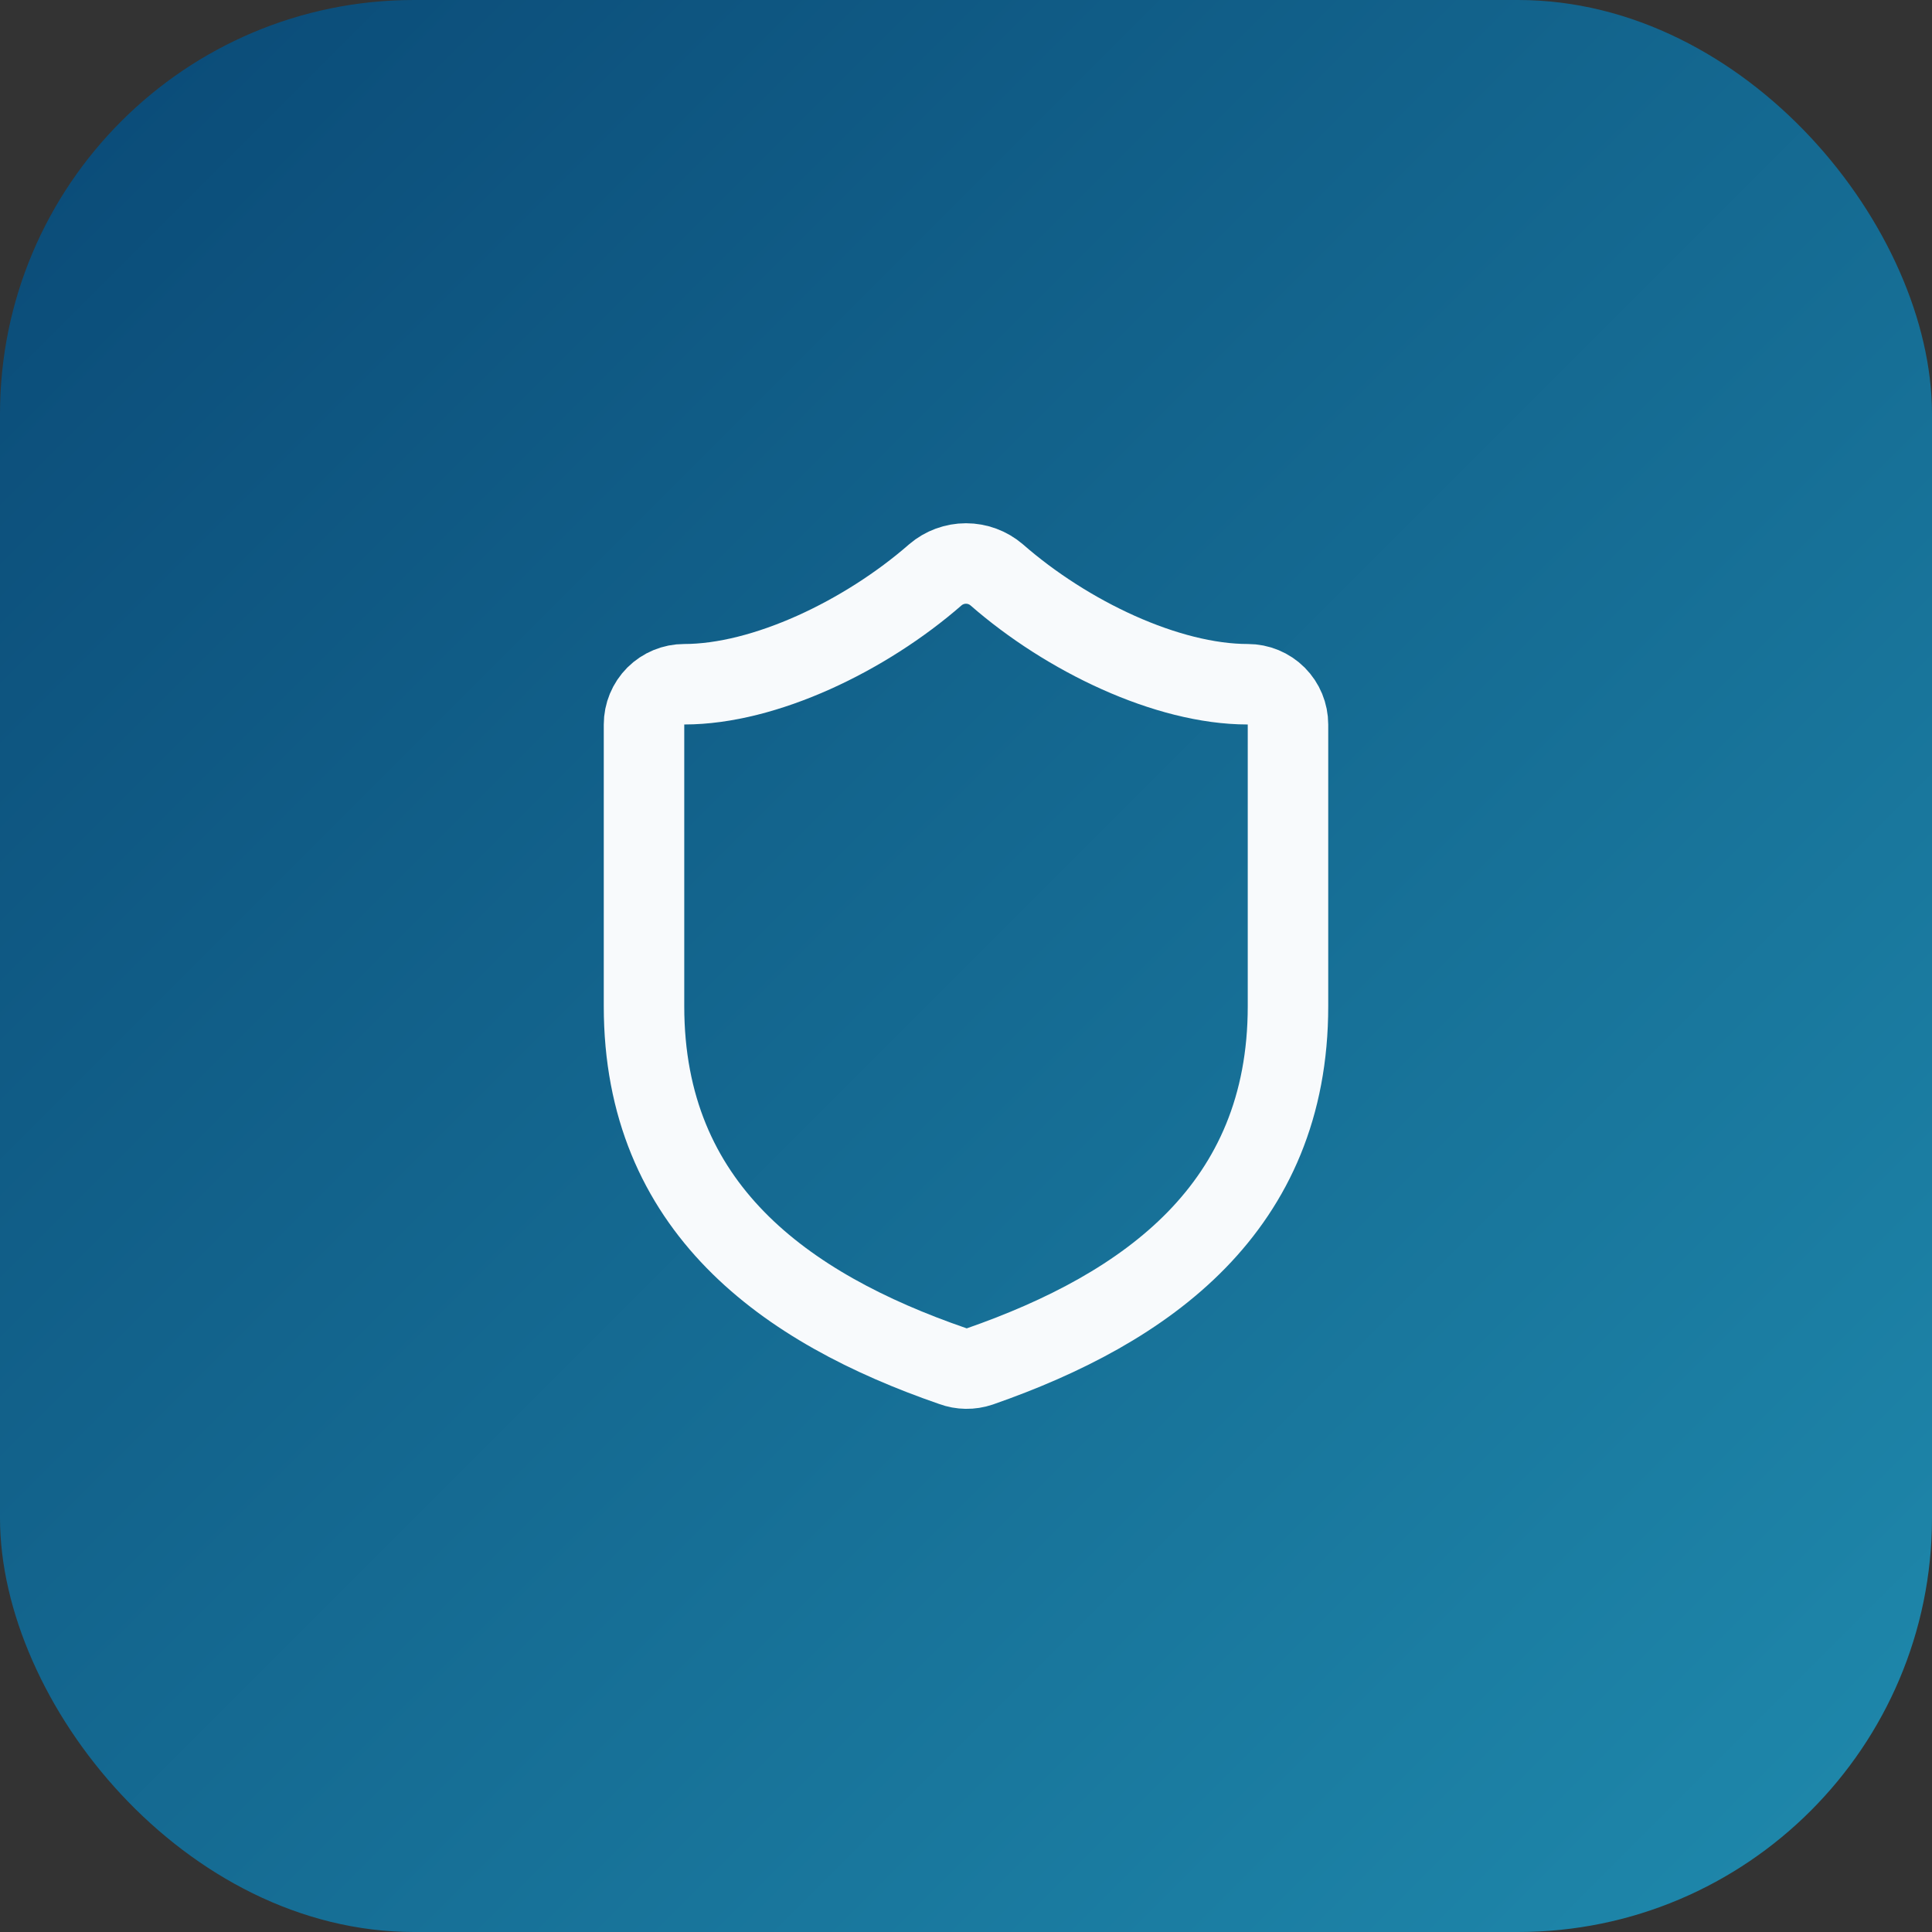
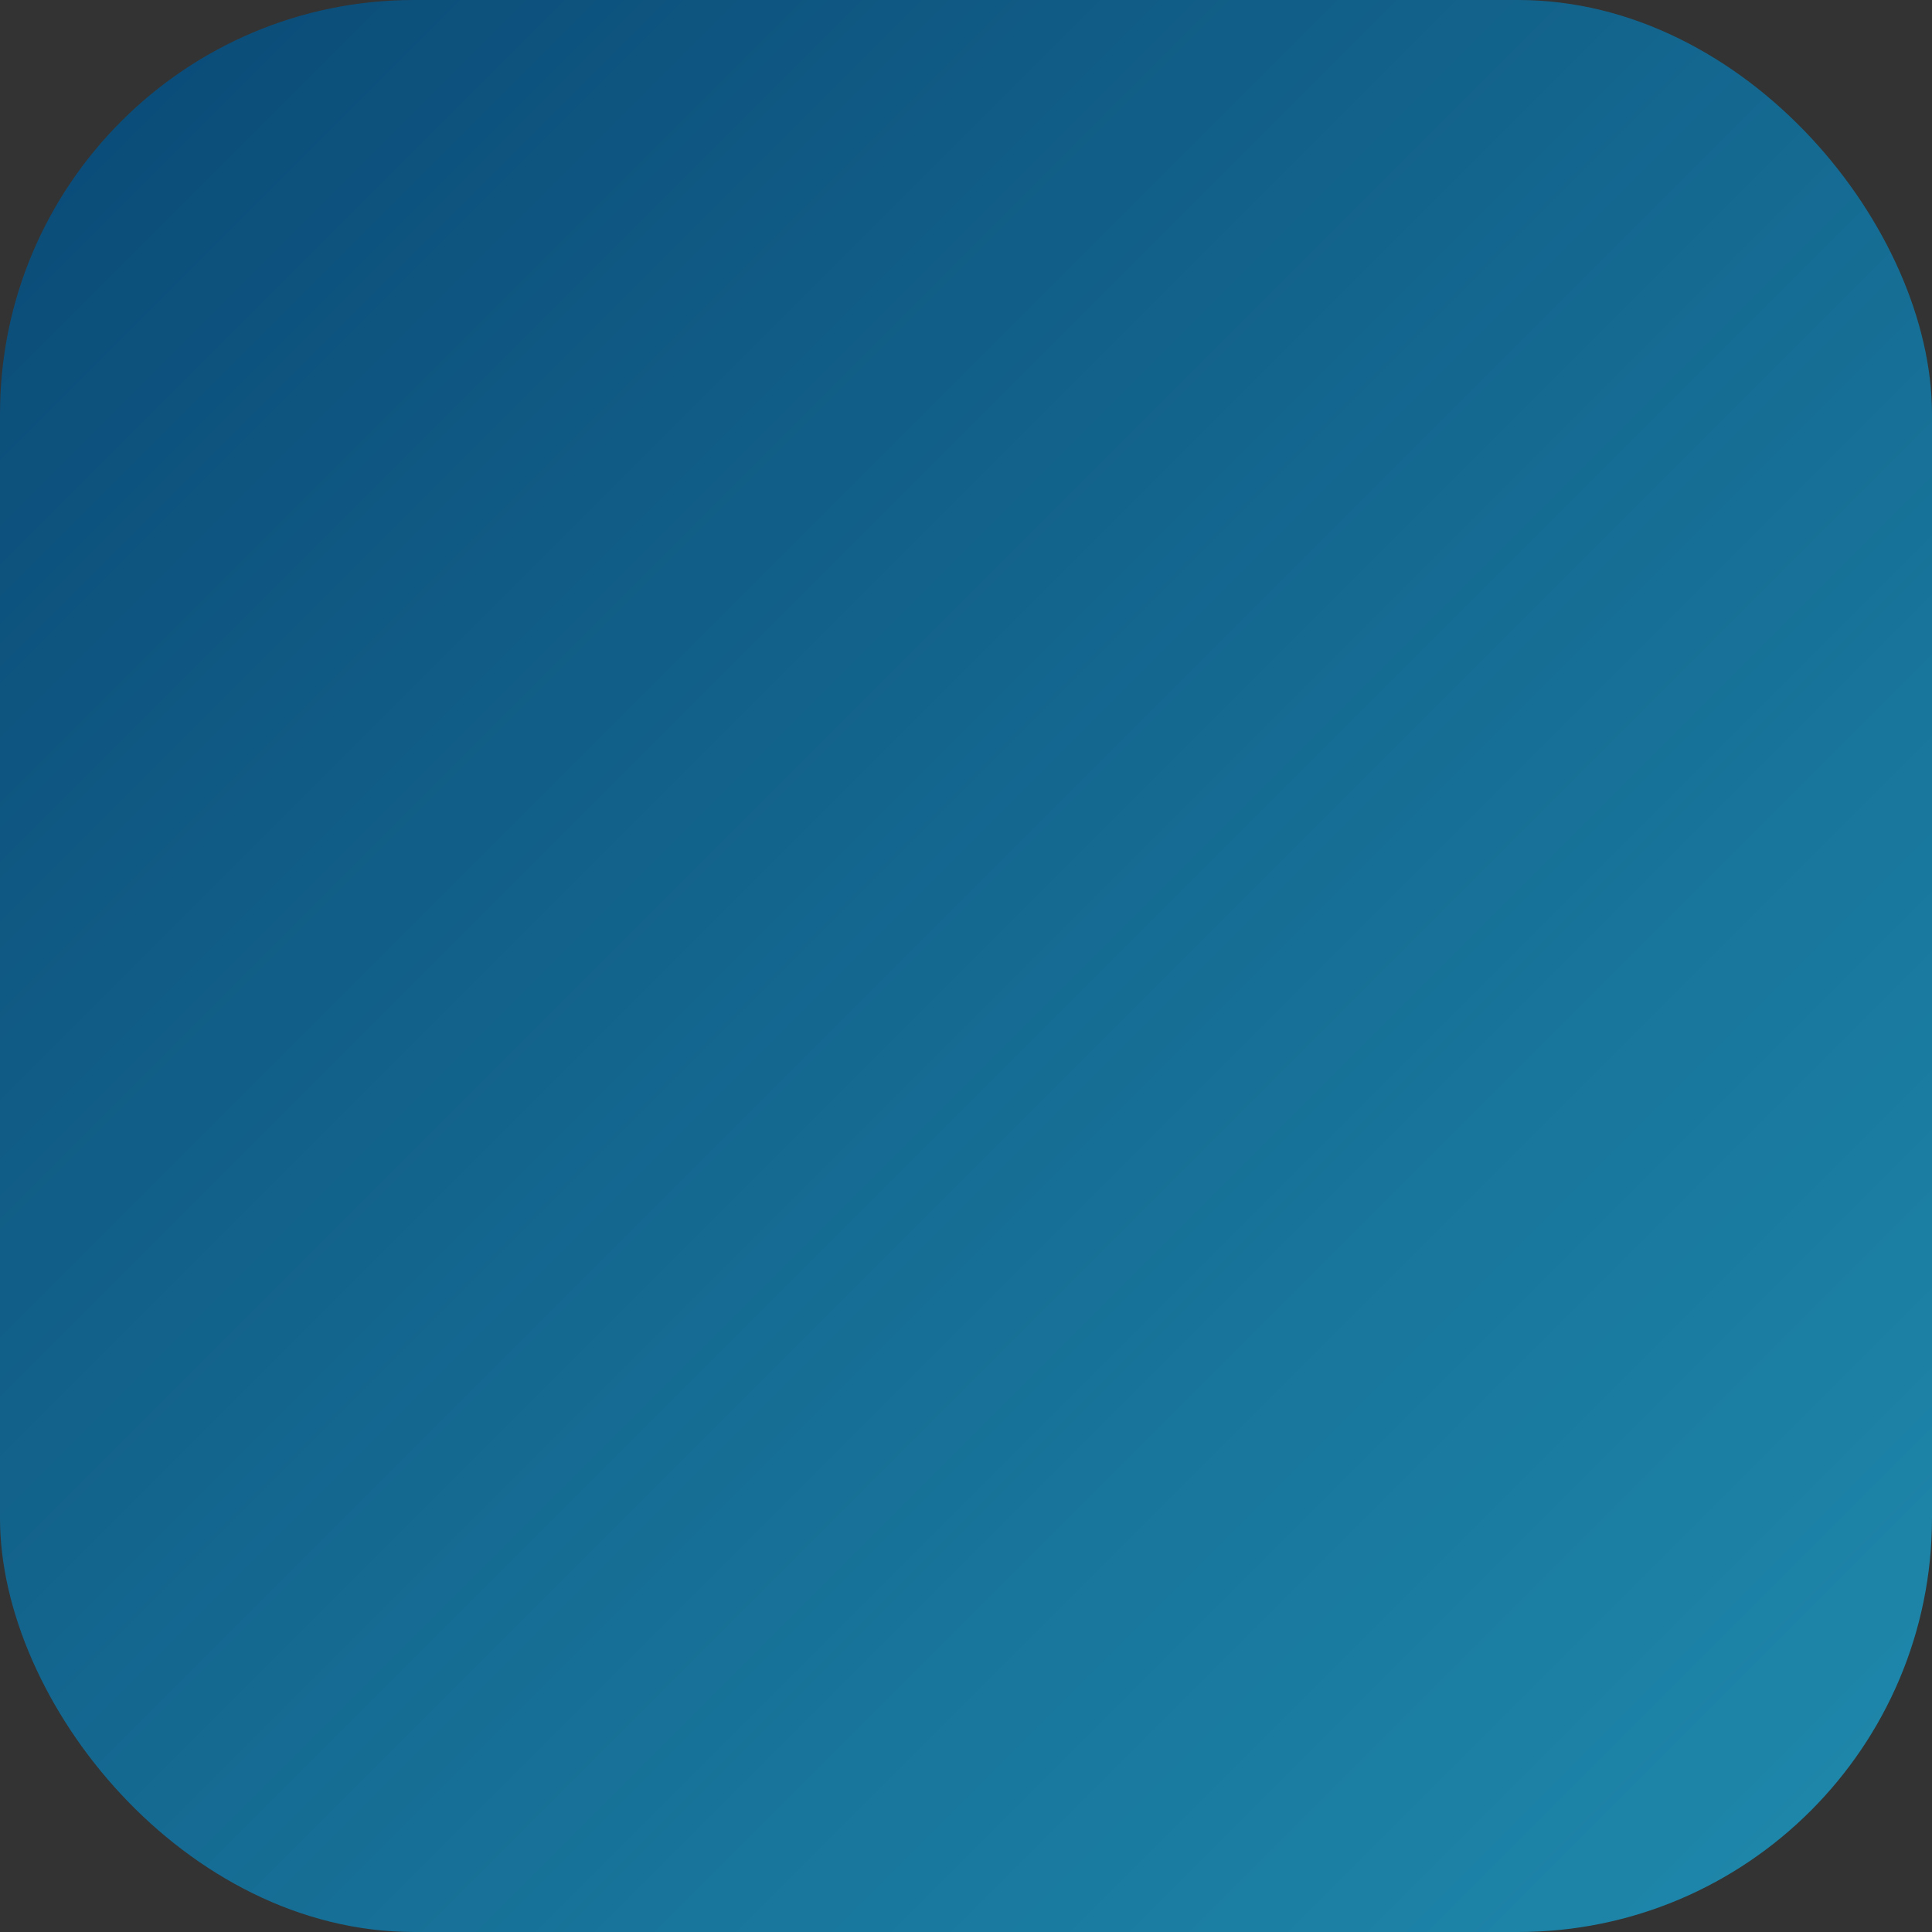
<svg xmlns="http://www.w3.org/2000/svg" width="56" height="56" viewBox="0 0 56 56" fill="none">
  <rect x="0" y="0" width="56" height="56" fill="#333333" stroke="none" />
  <rect width="56" height="56" rx="12" fill="url(#paint0_linear_4_29)" />
-   <path d="M37.333 29.167C37.333 35 33.25 37.917 28.397 39.608C28.142 39.694 27.866 39.69 27.615 39.597C22.75 37.917 18.667 35 18.667 29.167V21C18.667 20.691 18.79 20.394 19.008 20.175C19.227 19.956 19.524 19.833 19.833 19.833C22.167 19.833 25.083 18.433 27.113 16.66C27.36 16.449 27.675 16.333 28 16.333C28.325 16.333 28.64 16.449 28.887 16.66C30.928 18.445 33.833 19.833 36.167 19.833C36.476 19.833 36.773 19.956 36.992 20.175C37.21 20.394 37.333 20.691 37.333 21V29.167Z" stroke="#F8FAFC" stroke-width="2.333" stroke-linecap="round" stroke-linejoin="round" />
  <defs>
    <linearGradient id="paint0_linear_4_29" x1="0" y1="0" x2="56" y2="56" gradientUnits="userSpaceOnUse">
      <stop stop-color="#0A4976" />
      <stop offset="1" stop-color="#1F8AAD" />
    </linearGradient>
  </defs>
</svg>